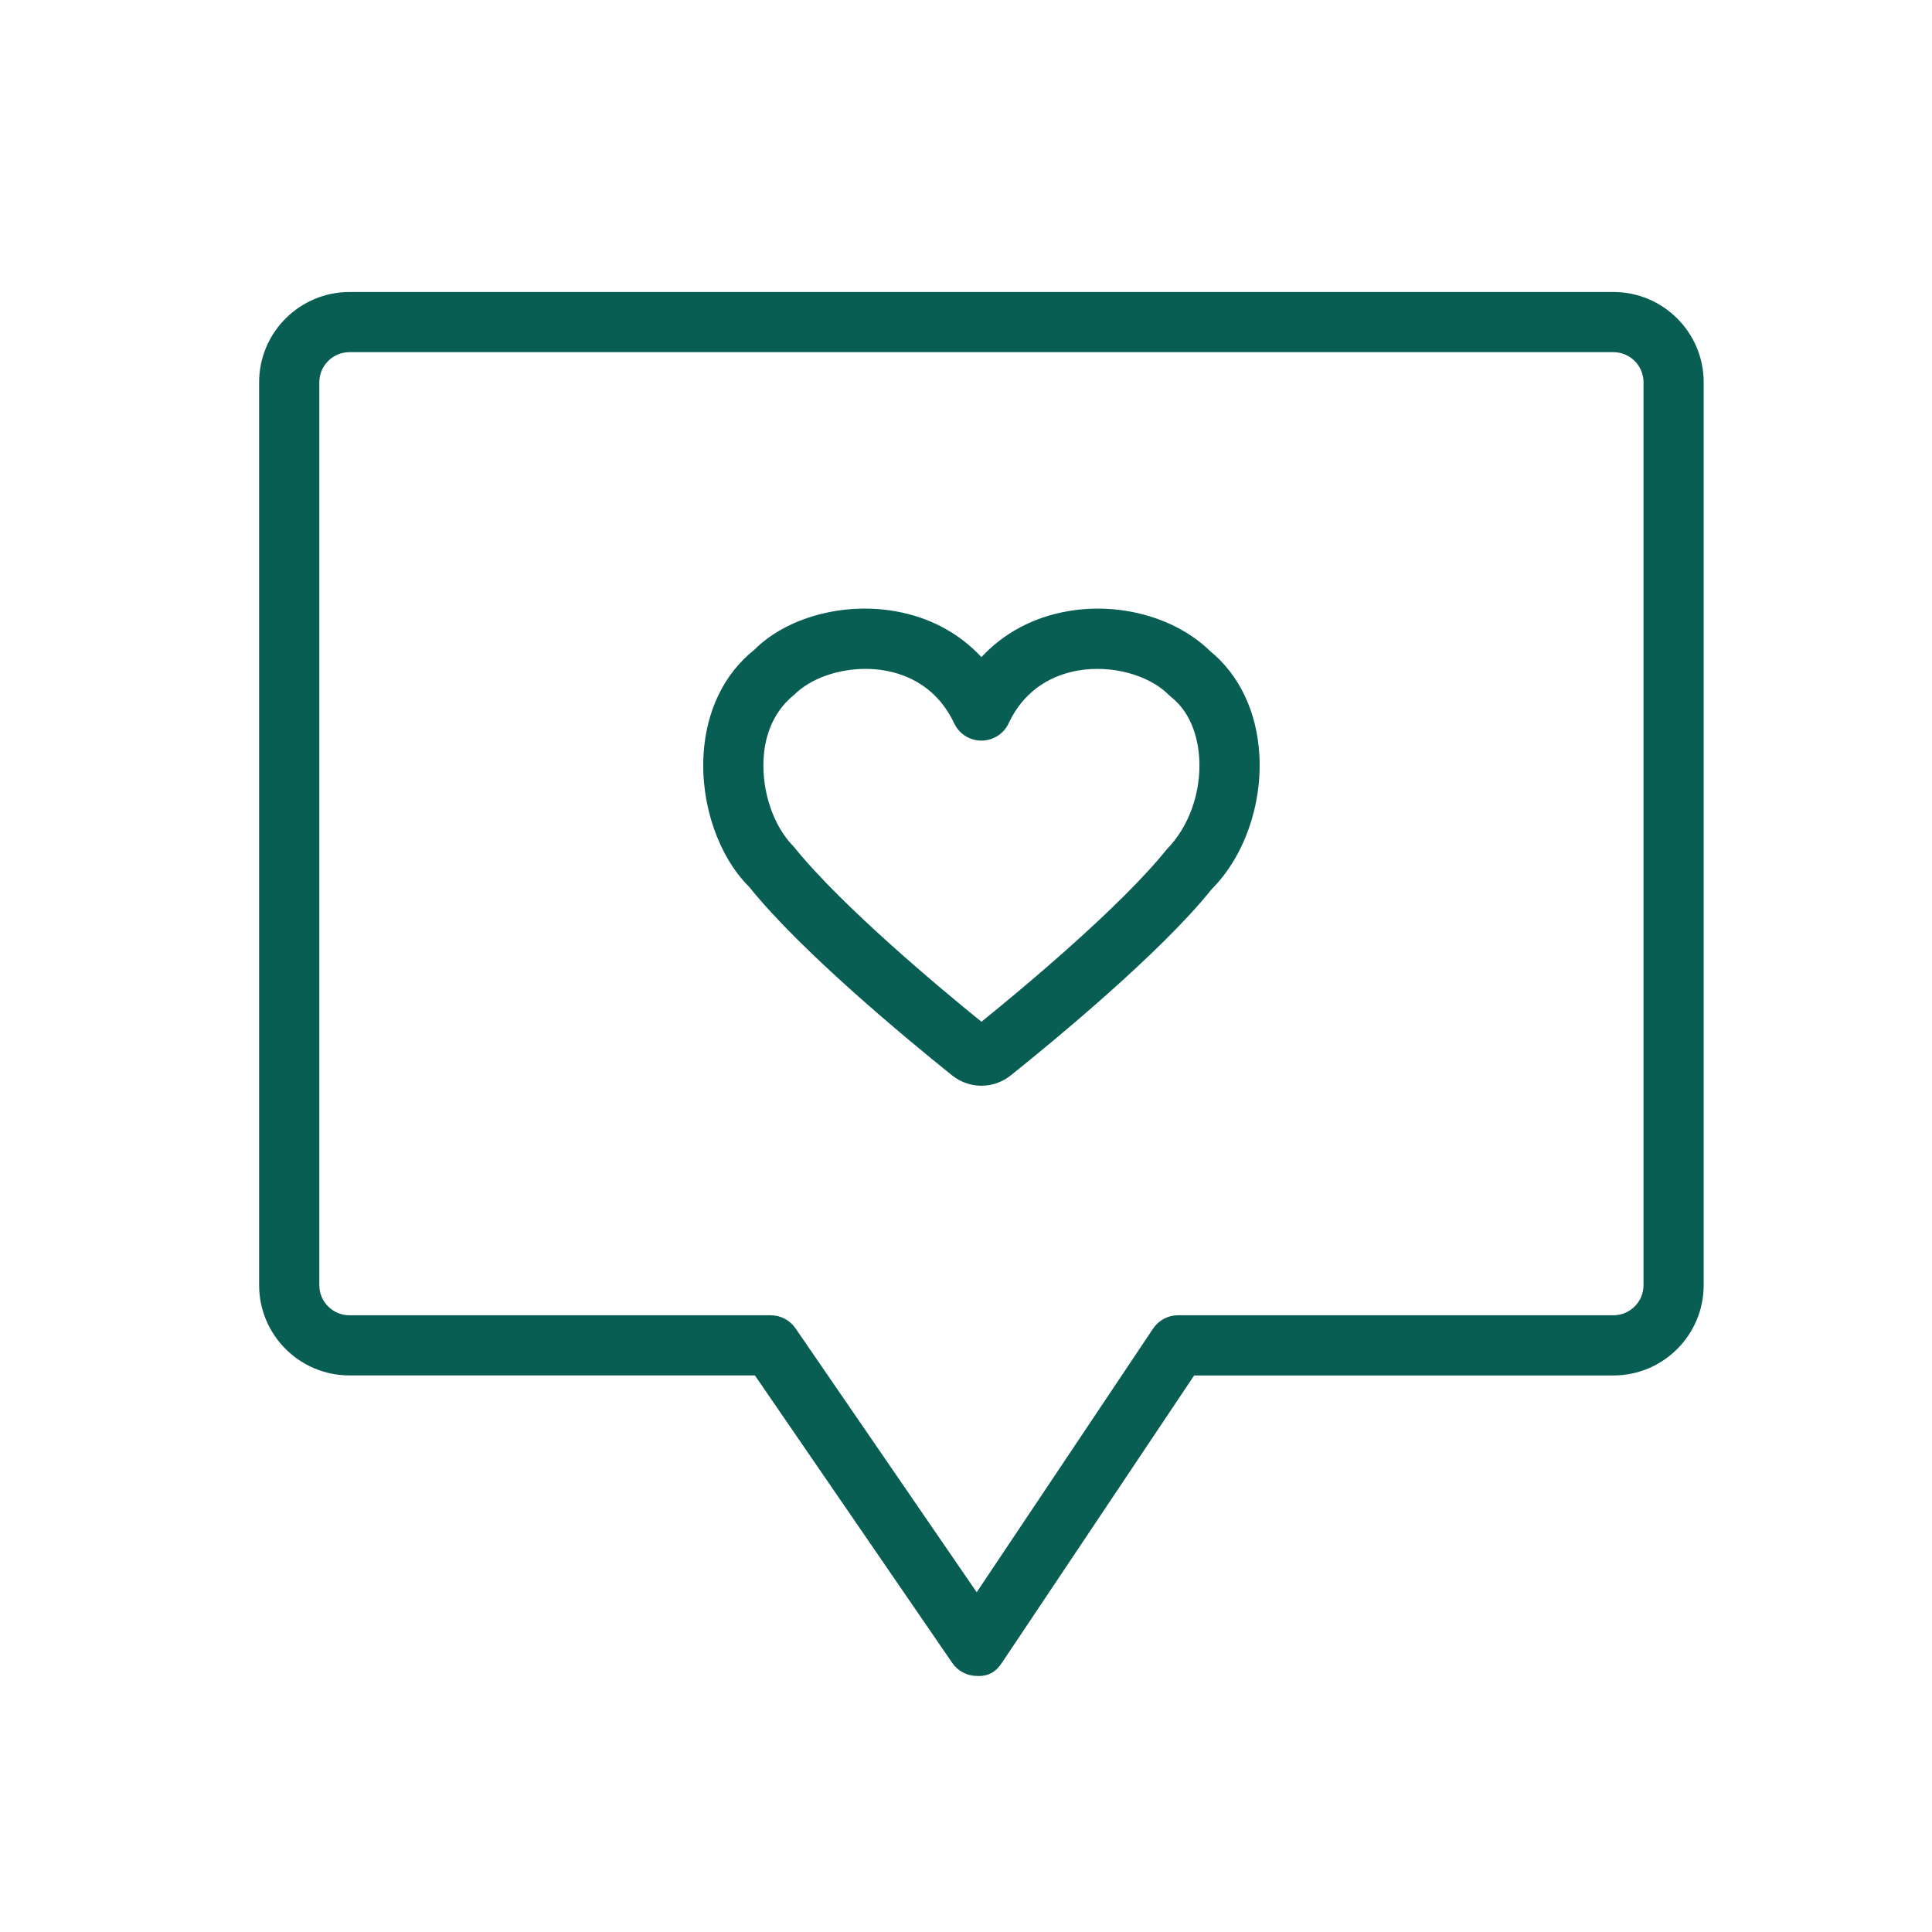
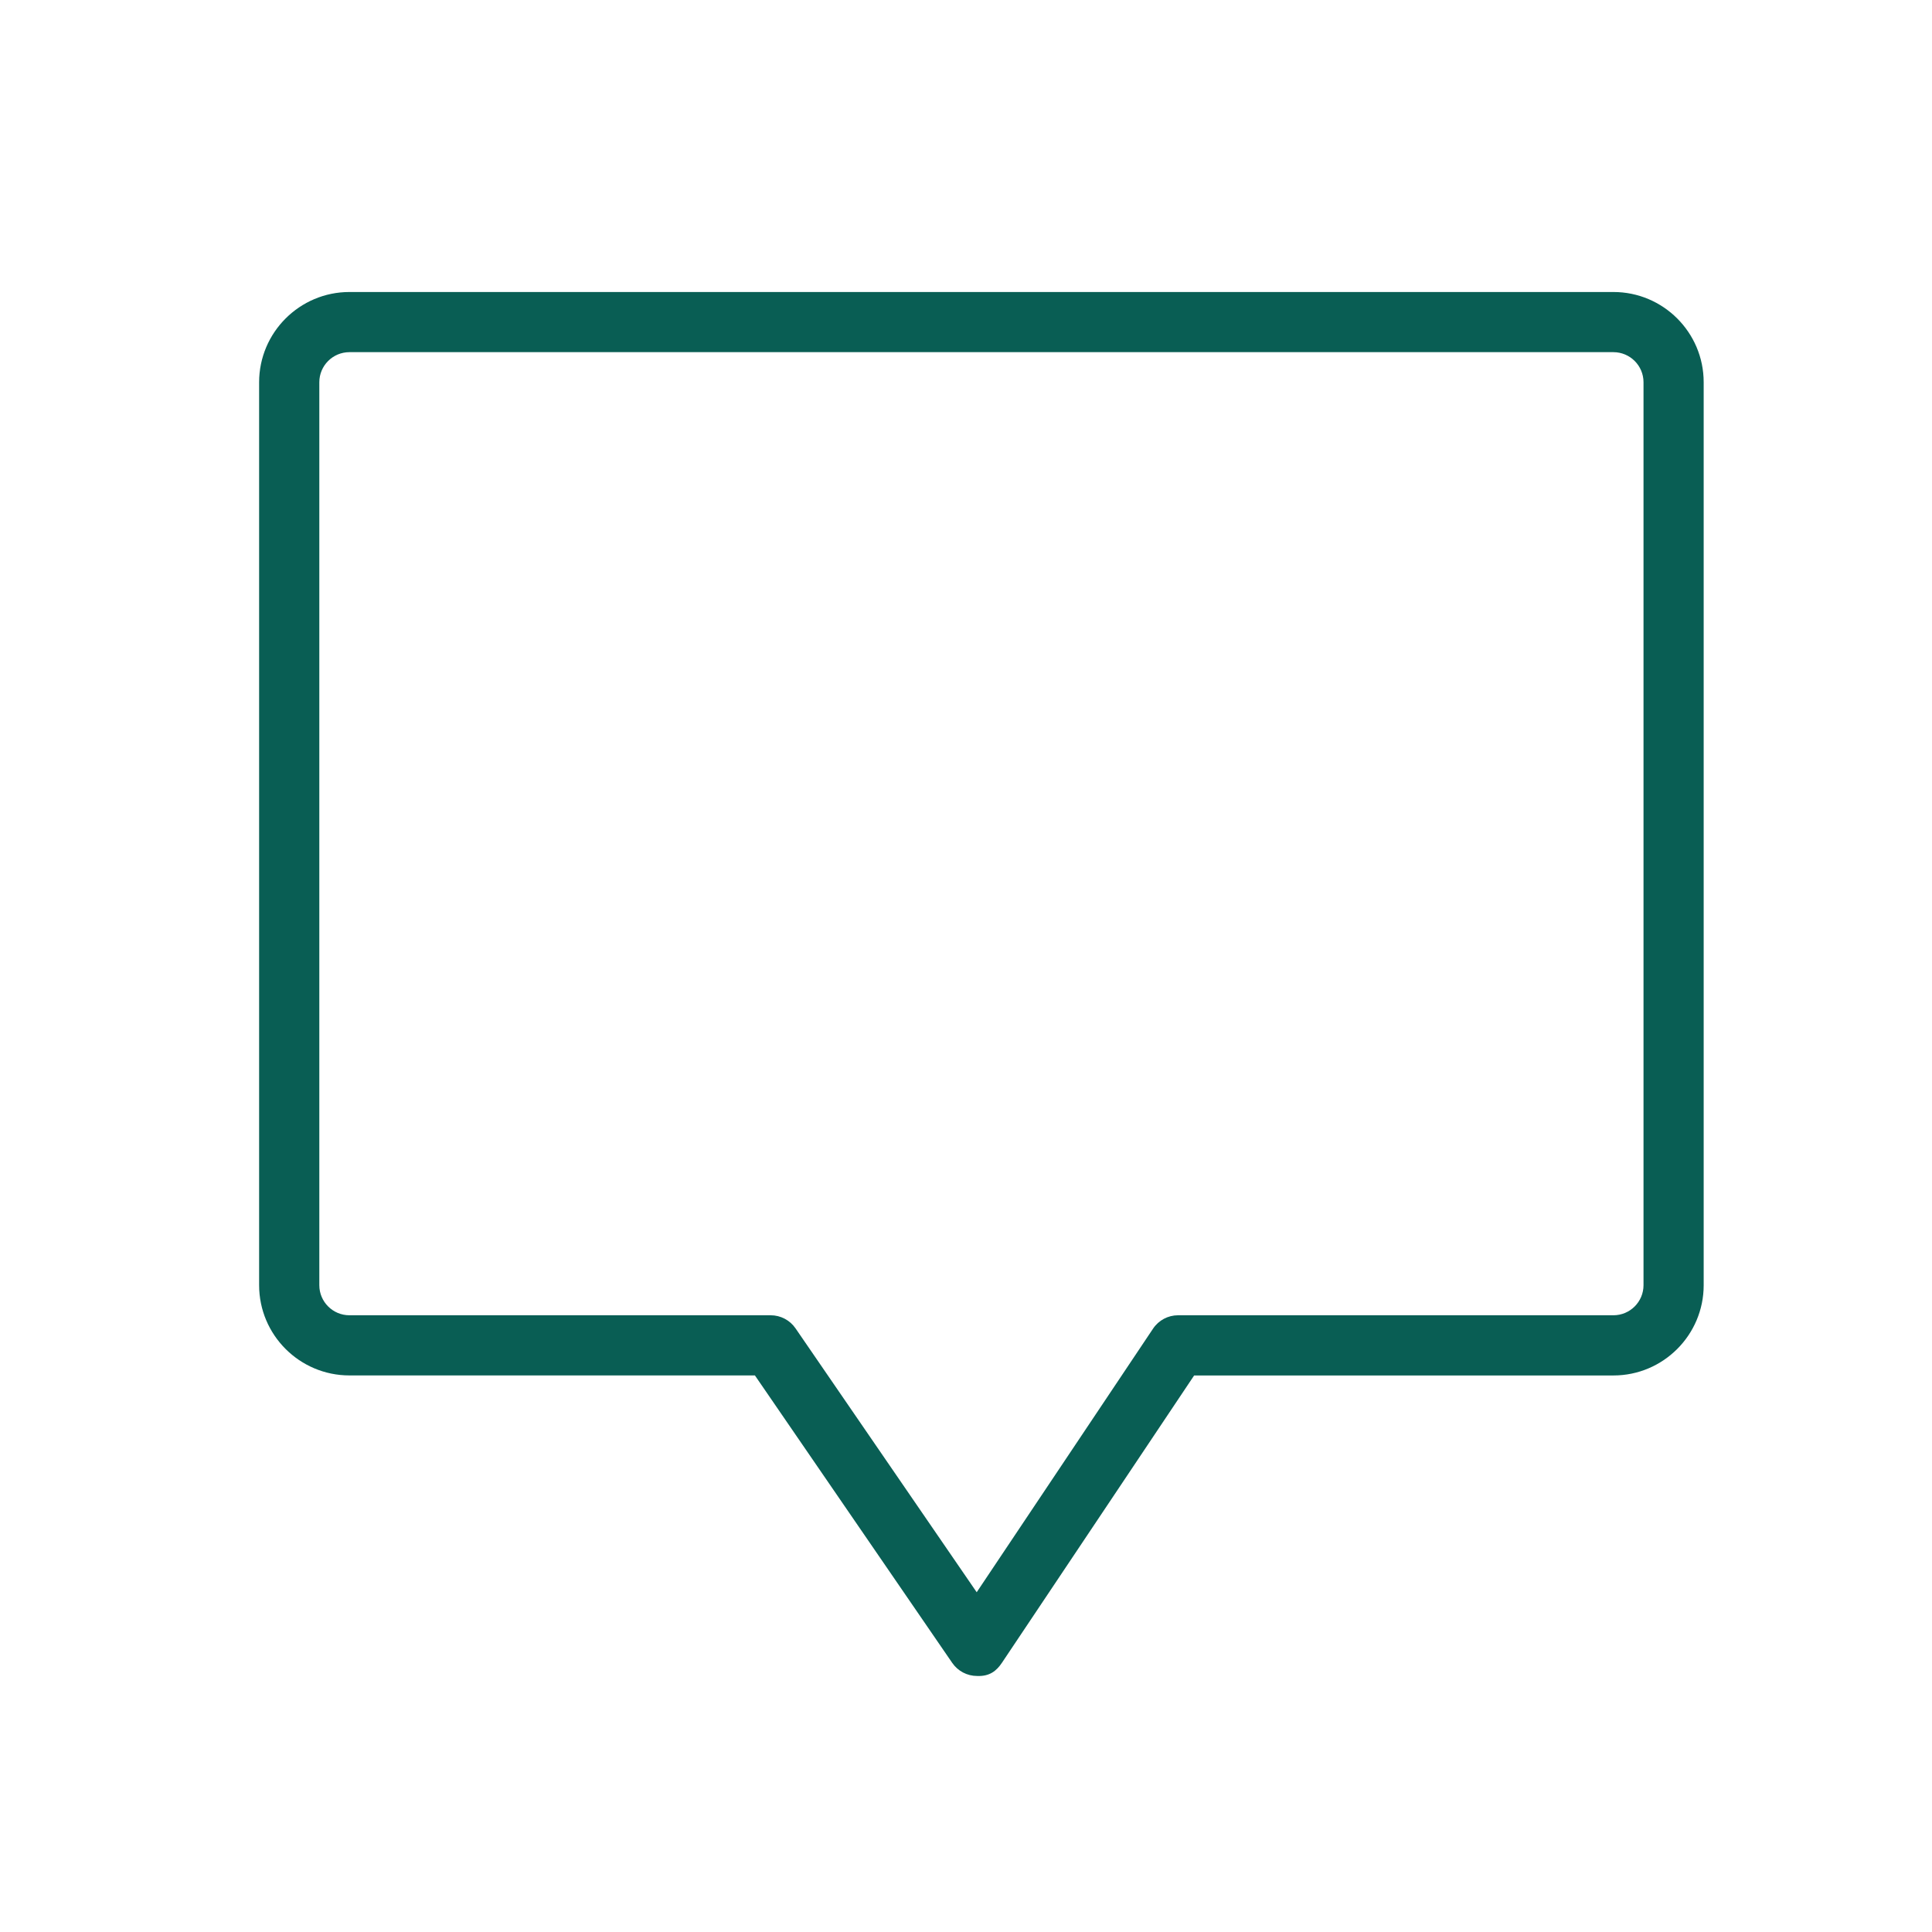
<svg xmlns="http://www.w3.org/2000/svg" version="1.1" id="Layer_1" x="0px" y="0px" viewBox="0 0 500 500" style="enable-background:new 0 0 500 500;" xml:space="preserve">
  <style type="text/css">
	.st0{fill:#095E54;}
</style>
  <g>
    <path class="st0" d="M425.34,332.6c0,4.3-3.49,7.79-7.79,7.79H304.88c-2.6,0-5.03,1.3-6.47,3.46l-45.64,68.22l-46.89-68.3   c-1.45-2.11-3.86-3.38-6.42-3.38H90.43c-4.3,0-7.79-3.49-7.79-7.79V98.93c0-4.3,3.49-7.79,7.79-7.79h327.12   c4.3,0,7.79,3.49,7.79,7.79V332.6z M417.55,75.57H90.43c-12.88,0-23.37,10.48-23.37,23.37V332.6c0,12.89,10.48,23.36,23.37,23.36   h104.94l51.07,74.4c1.45,2.11,3.85,3.38,6.42,3.38c3.22,0.14,5.03-1.29,6.47-3.46l49.71-74.31h108.51   c12.88,0,23.36-10.48,23.36-23.36V98.93C440.92,86.05,430.44,75.57,417.55,75.57" />
-     <path class="st0" d="M301.95,219.81c-11.98,14.95-37.55,36.21-47.95,44.62c-10.41-8.43-36.02-29.73-48.53-45.26   c-5.27-5.27-8.35-14.26-7.85-22.91c0.23-3.96,1.47-11.29,7.93-16.47c4.2-4.19,11.31-6.68,18.44-6.68c1.69,0,3.38,0.13,5.03,0.43   c5.71,1,13.46,4.18,17.92,13.66c1.29,2.73,4.03,4.47,7.05,4.47c3.02,0,5.77-1.74,7.04-4.47c4.46-9.49,12.22-12.66,17.93-13.66   c8.65-1.51,18.28,1.07,23.47,6.25c0.21,0.21,0.43,0.41,0.67,0.6c5.78,4.58,7.03,11.92,7.26,15.88   C310.87,204.91,307.79,213.9,301.95,219.81 M313.14,168.46c-8.85-8.61-23.24-12.66-36.85-10.27c-8.89,1.55-16.52,5.65-22.3,11.87   c-5.77-6.21-13.4-10.32-22.29-11.87c-13.74-2.42-28.33,1.76-36.49,9.98c-7.82,6.19-12.48,15.85-13.14,27.18   c-0.75,13.08,3.99,26.42,11.82,34.18c13.53,16.88,41.23,39.73,52.51,48.78c2.24,1.79,4.91,2.68,7.59,2.68c2.69,0,5.36-0.9,7.6-2.68   c11.29-9.04,38.98-31.89,51.94-48.13c8.4-8.4,13.14-21.75,12.39-34.82C325.28,184.2,320.74,174.66,313.14,168.46" />
  </g>
</svg>